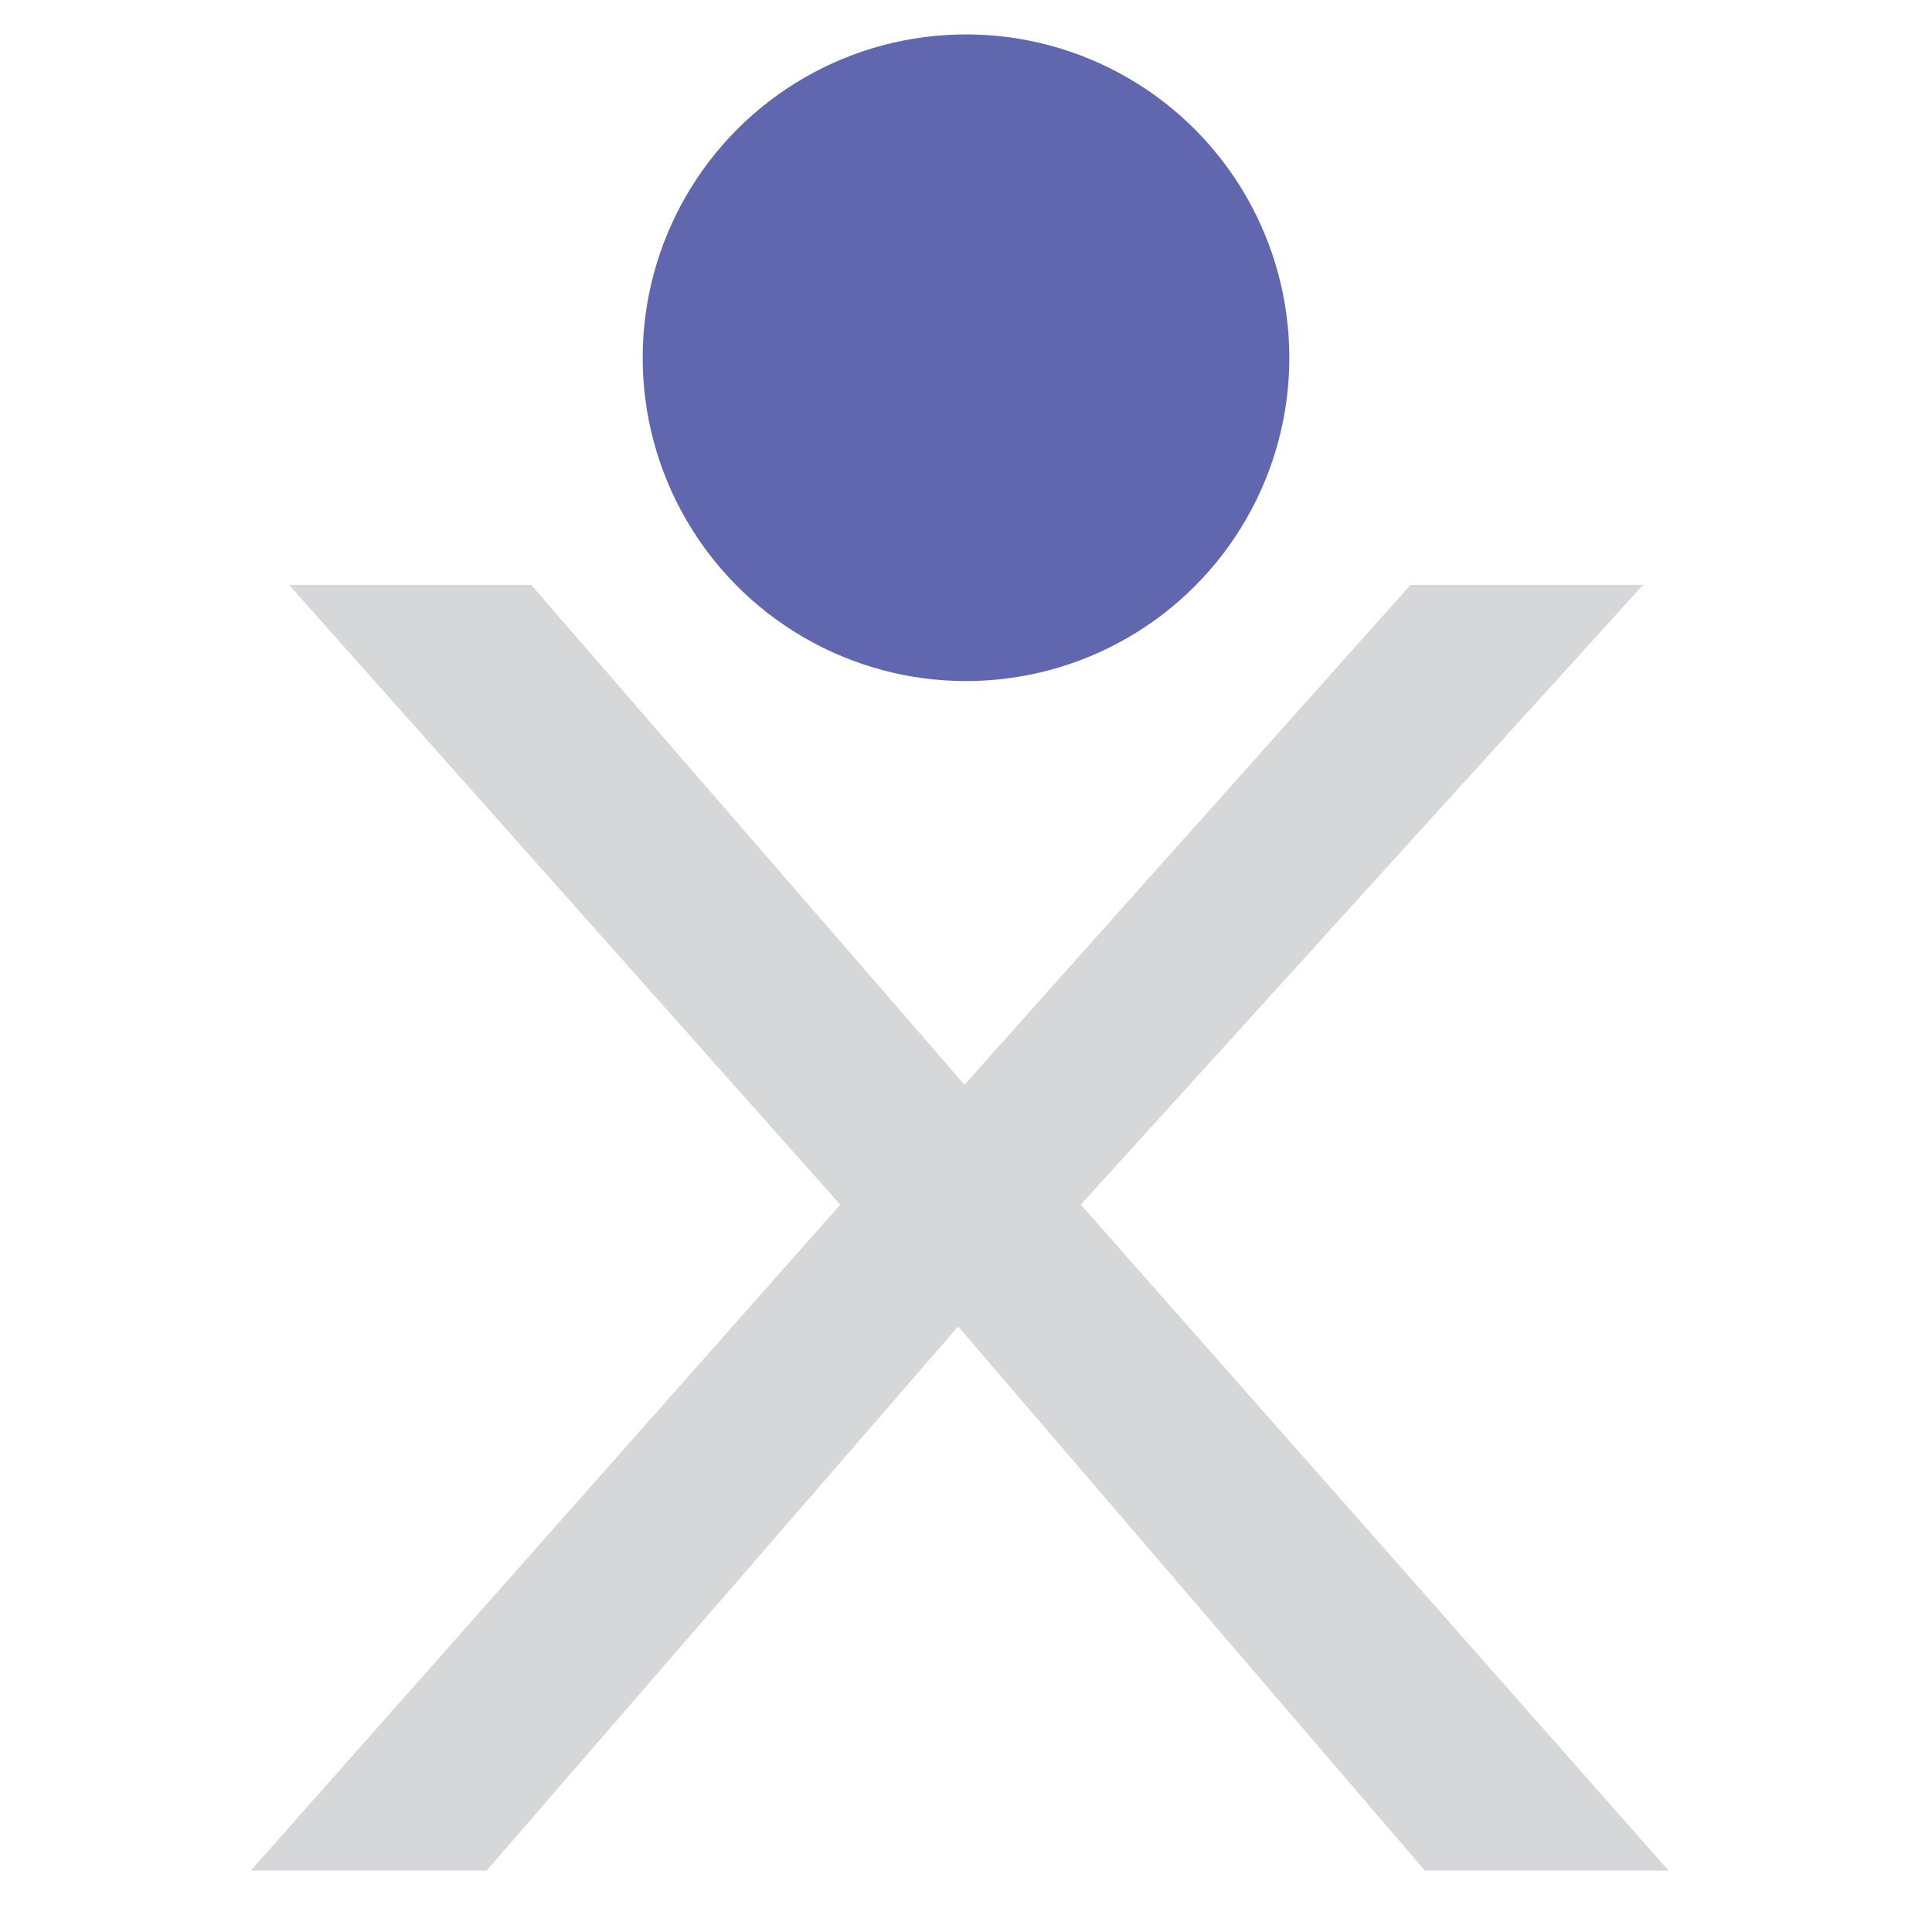
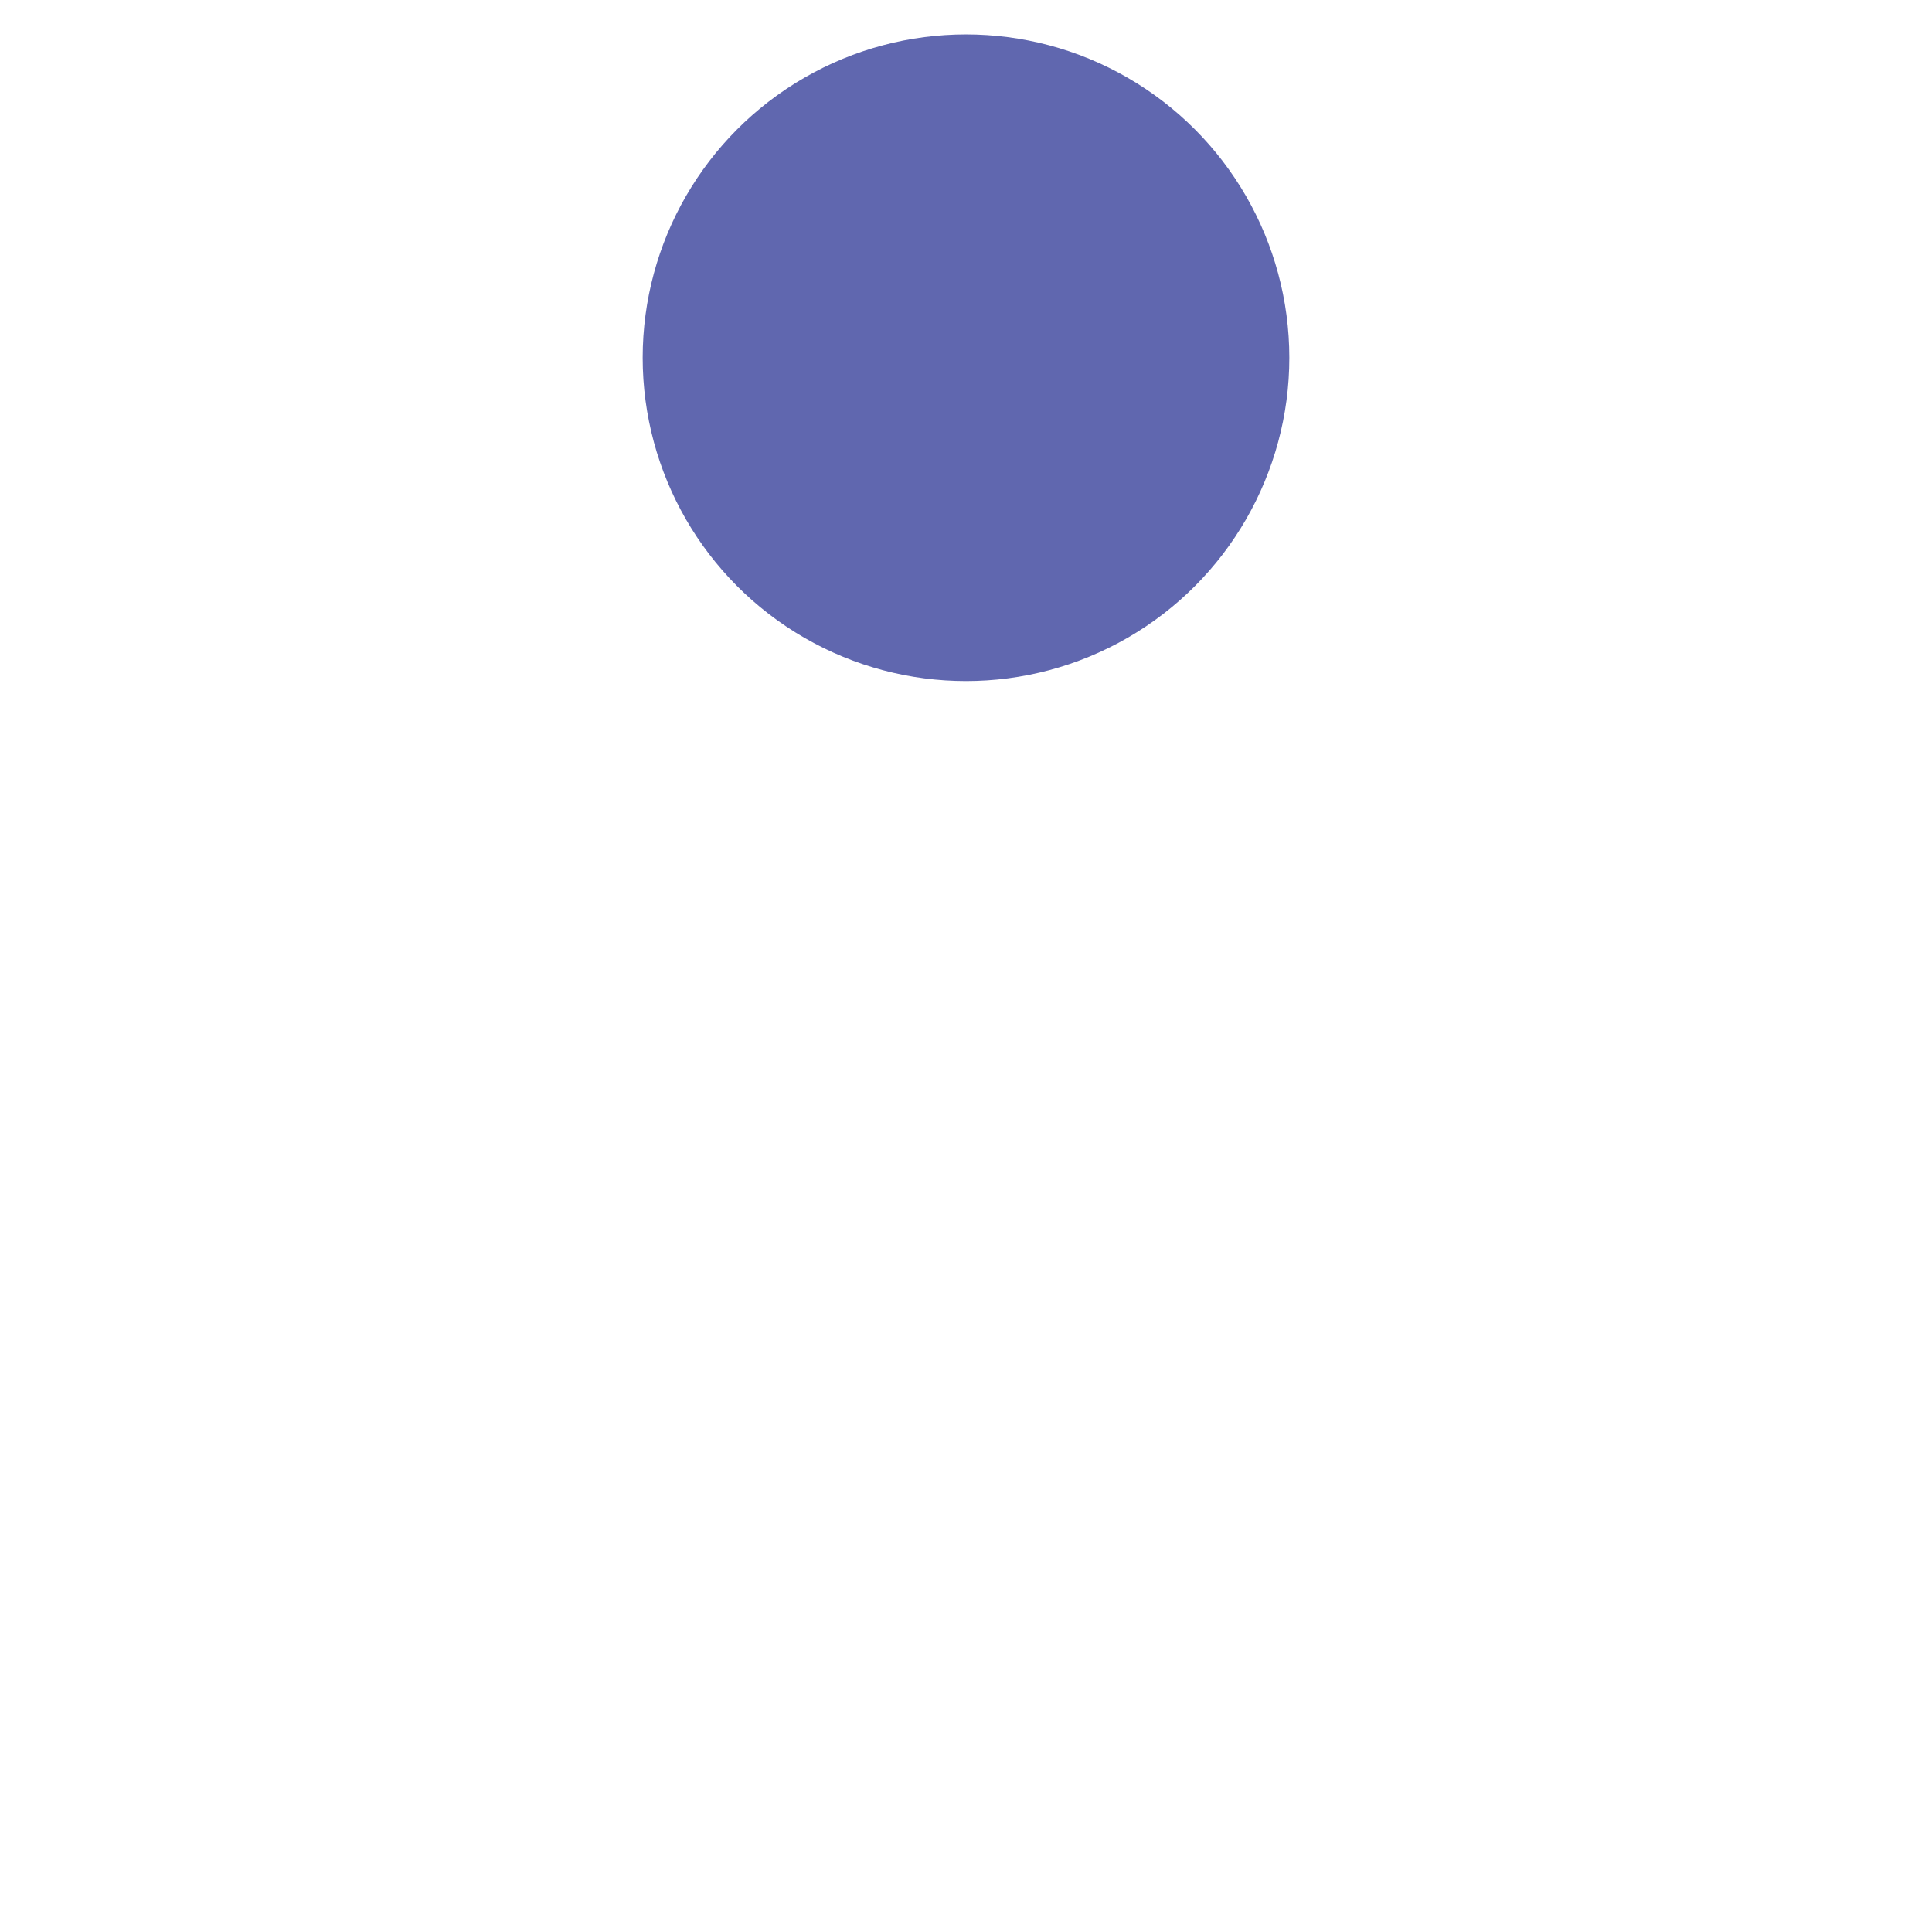
<svg xmlns="http://www.w3.org/2000/svg" id="Layer_1" viewBox="0 0 1024 1024">
-   <path d="M755.2,991.43l-247.37-288.41-249.91,288.41h-124.95l312.39-352.93L153.22,310.01h128.33l229.65,264.94,236.4-264.94h123.26l-298.03,328.49,311.54,352.93h-129.18Z" fill="#d5d7d8" />
  <circle cx="512" cy="189.61" r="171.37" fill="#6067af" />
</svg>